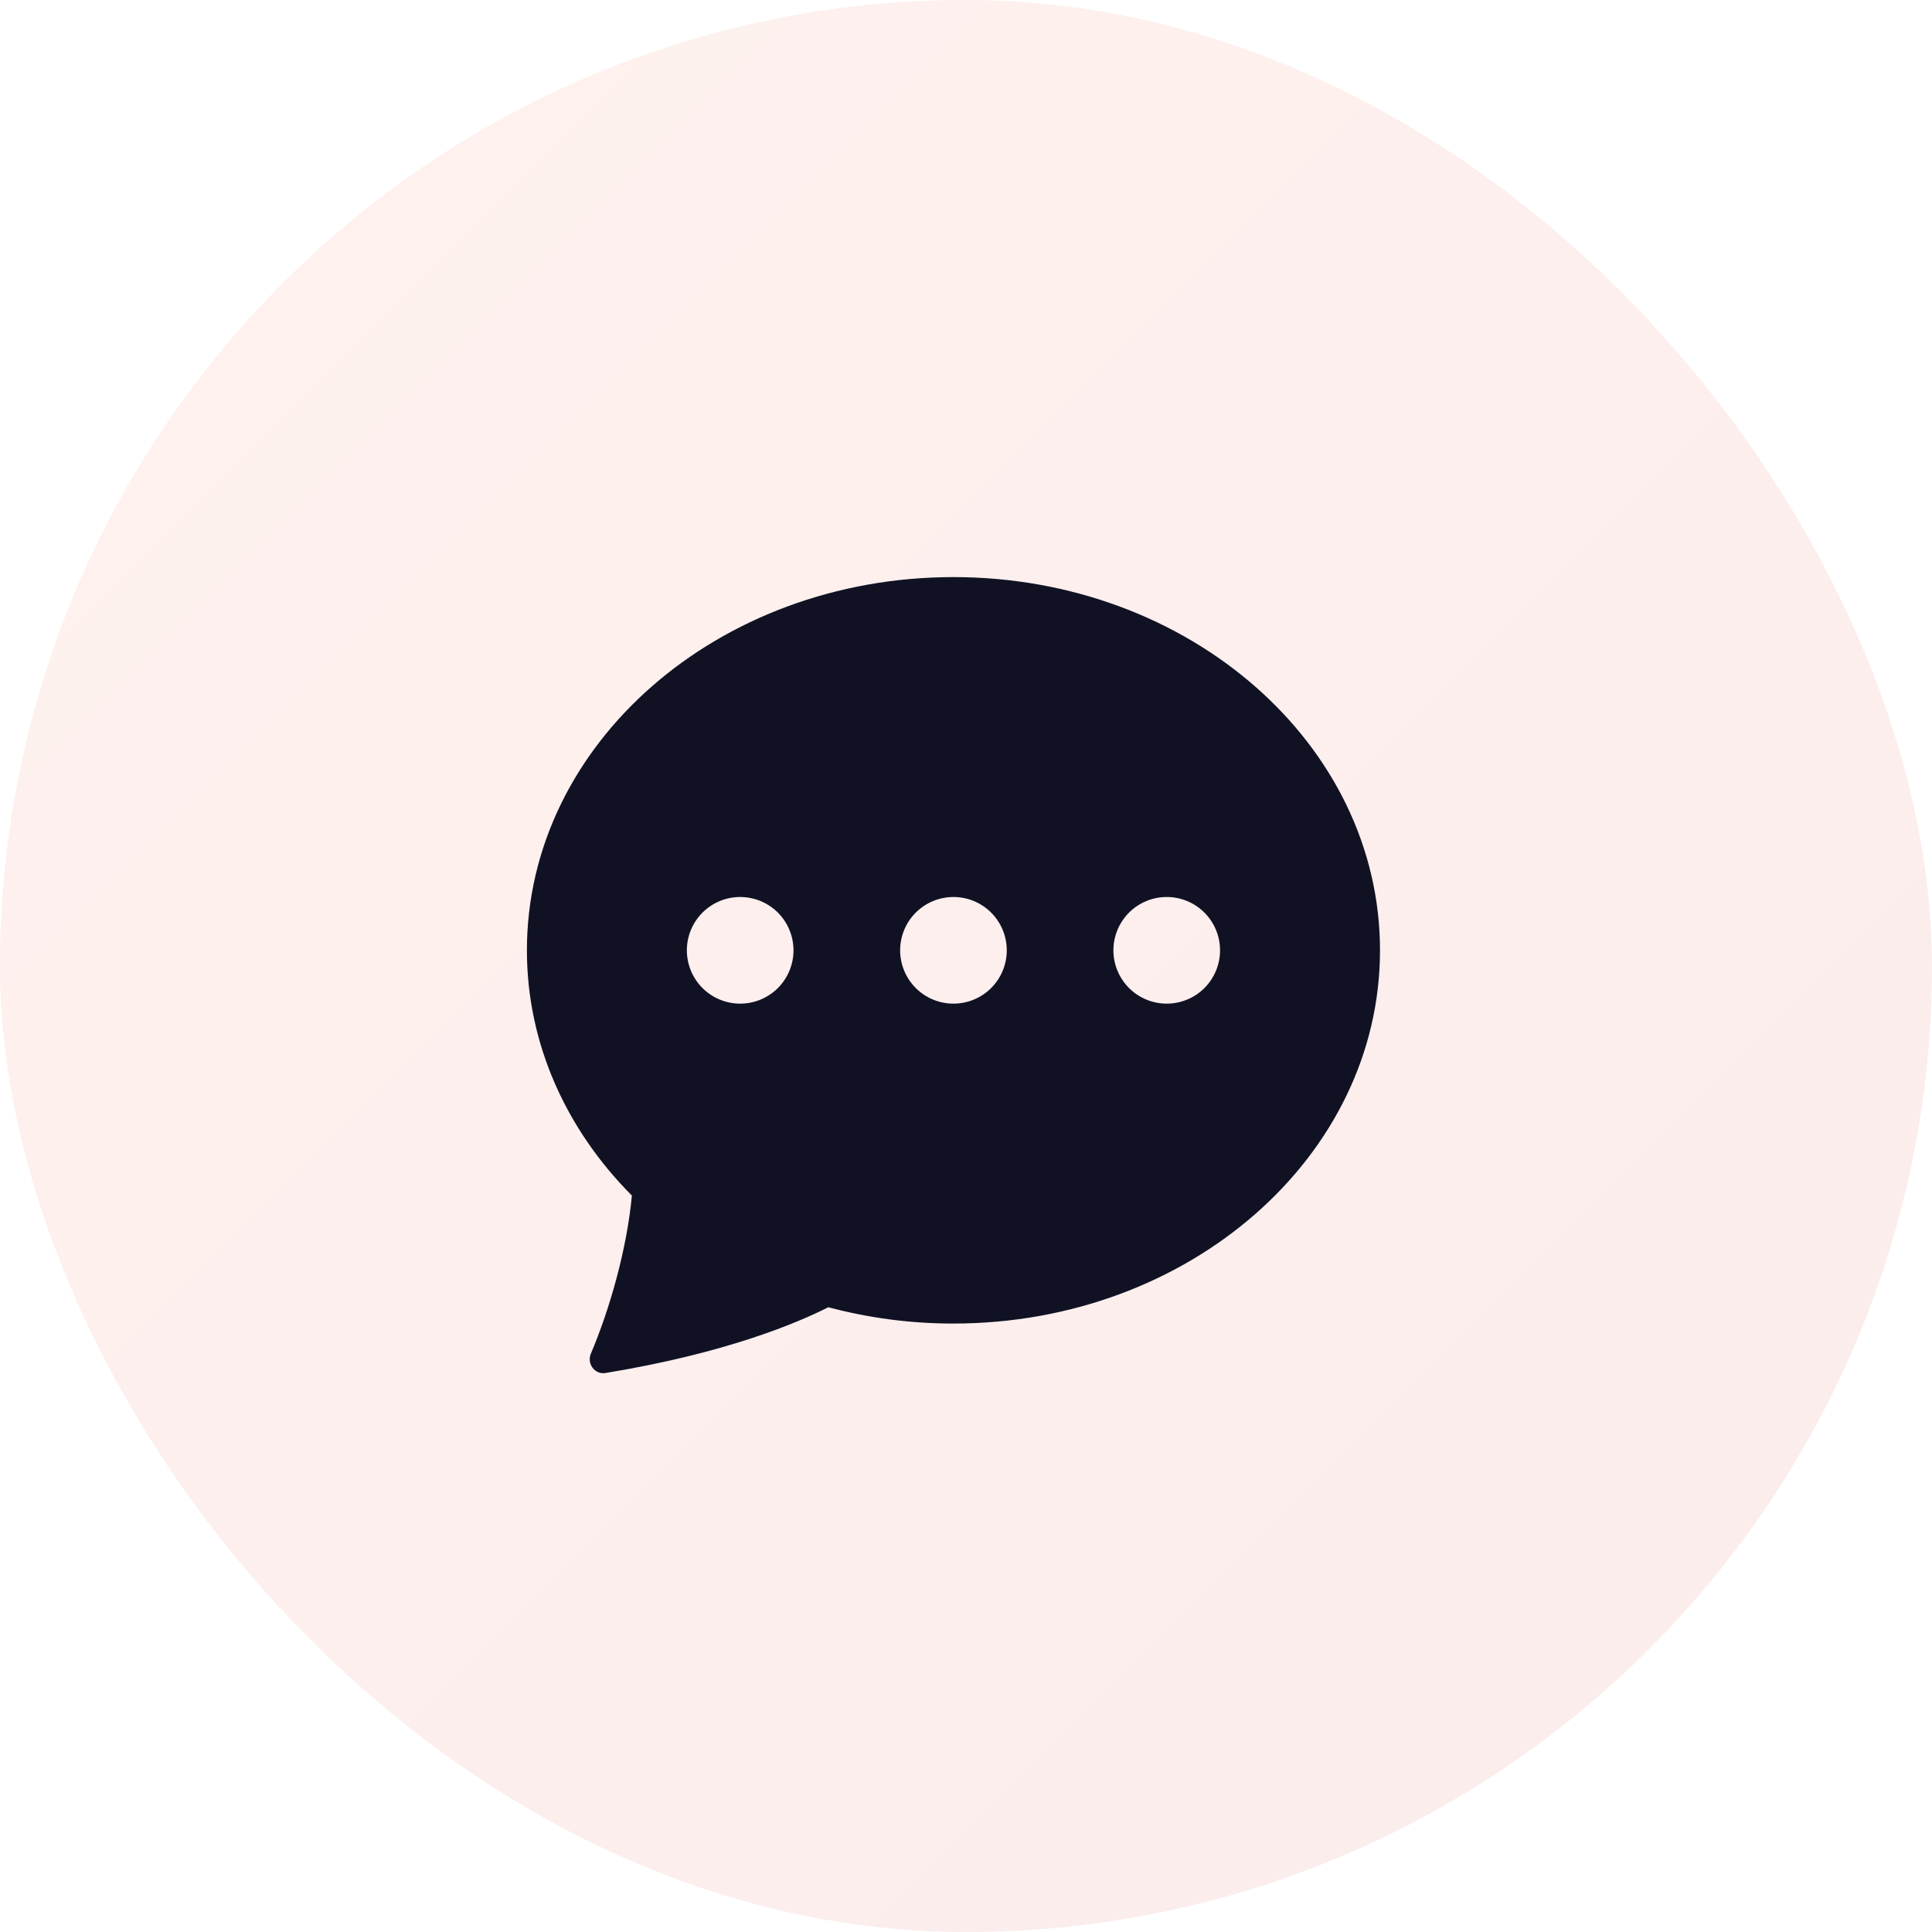
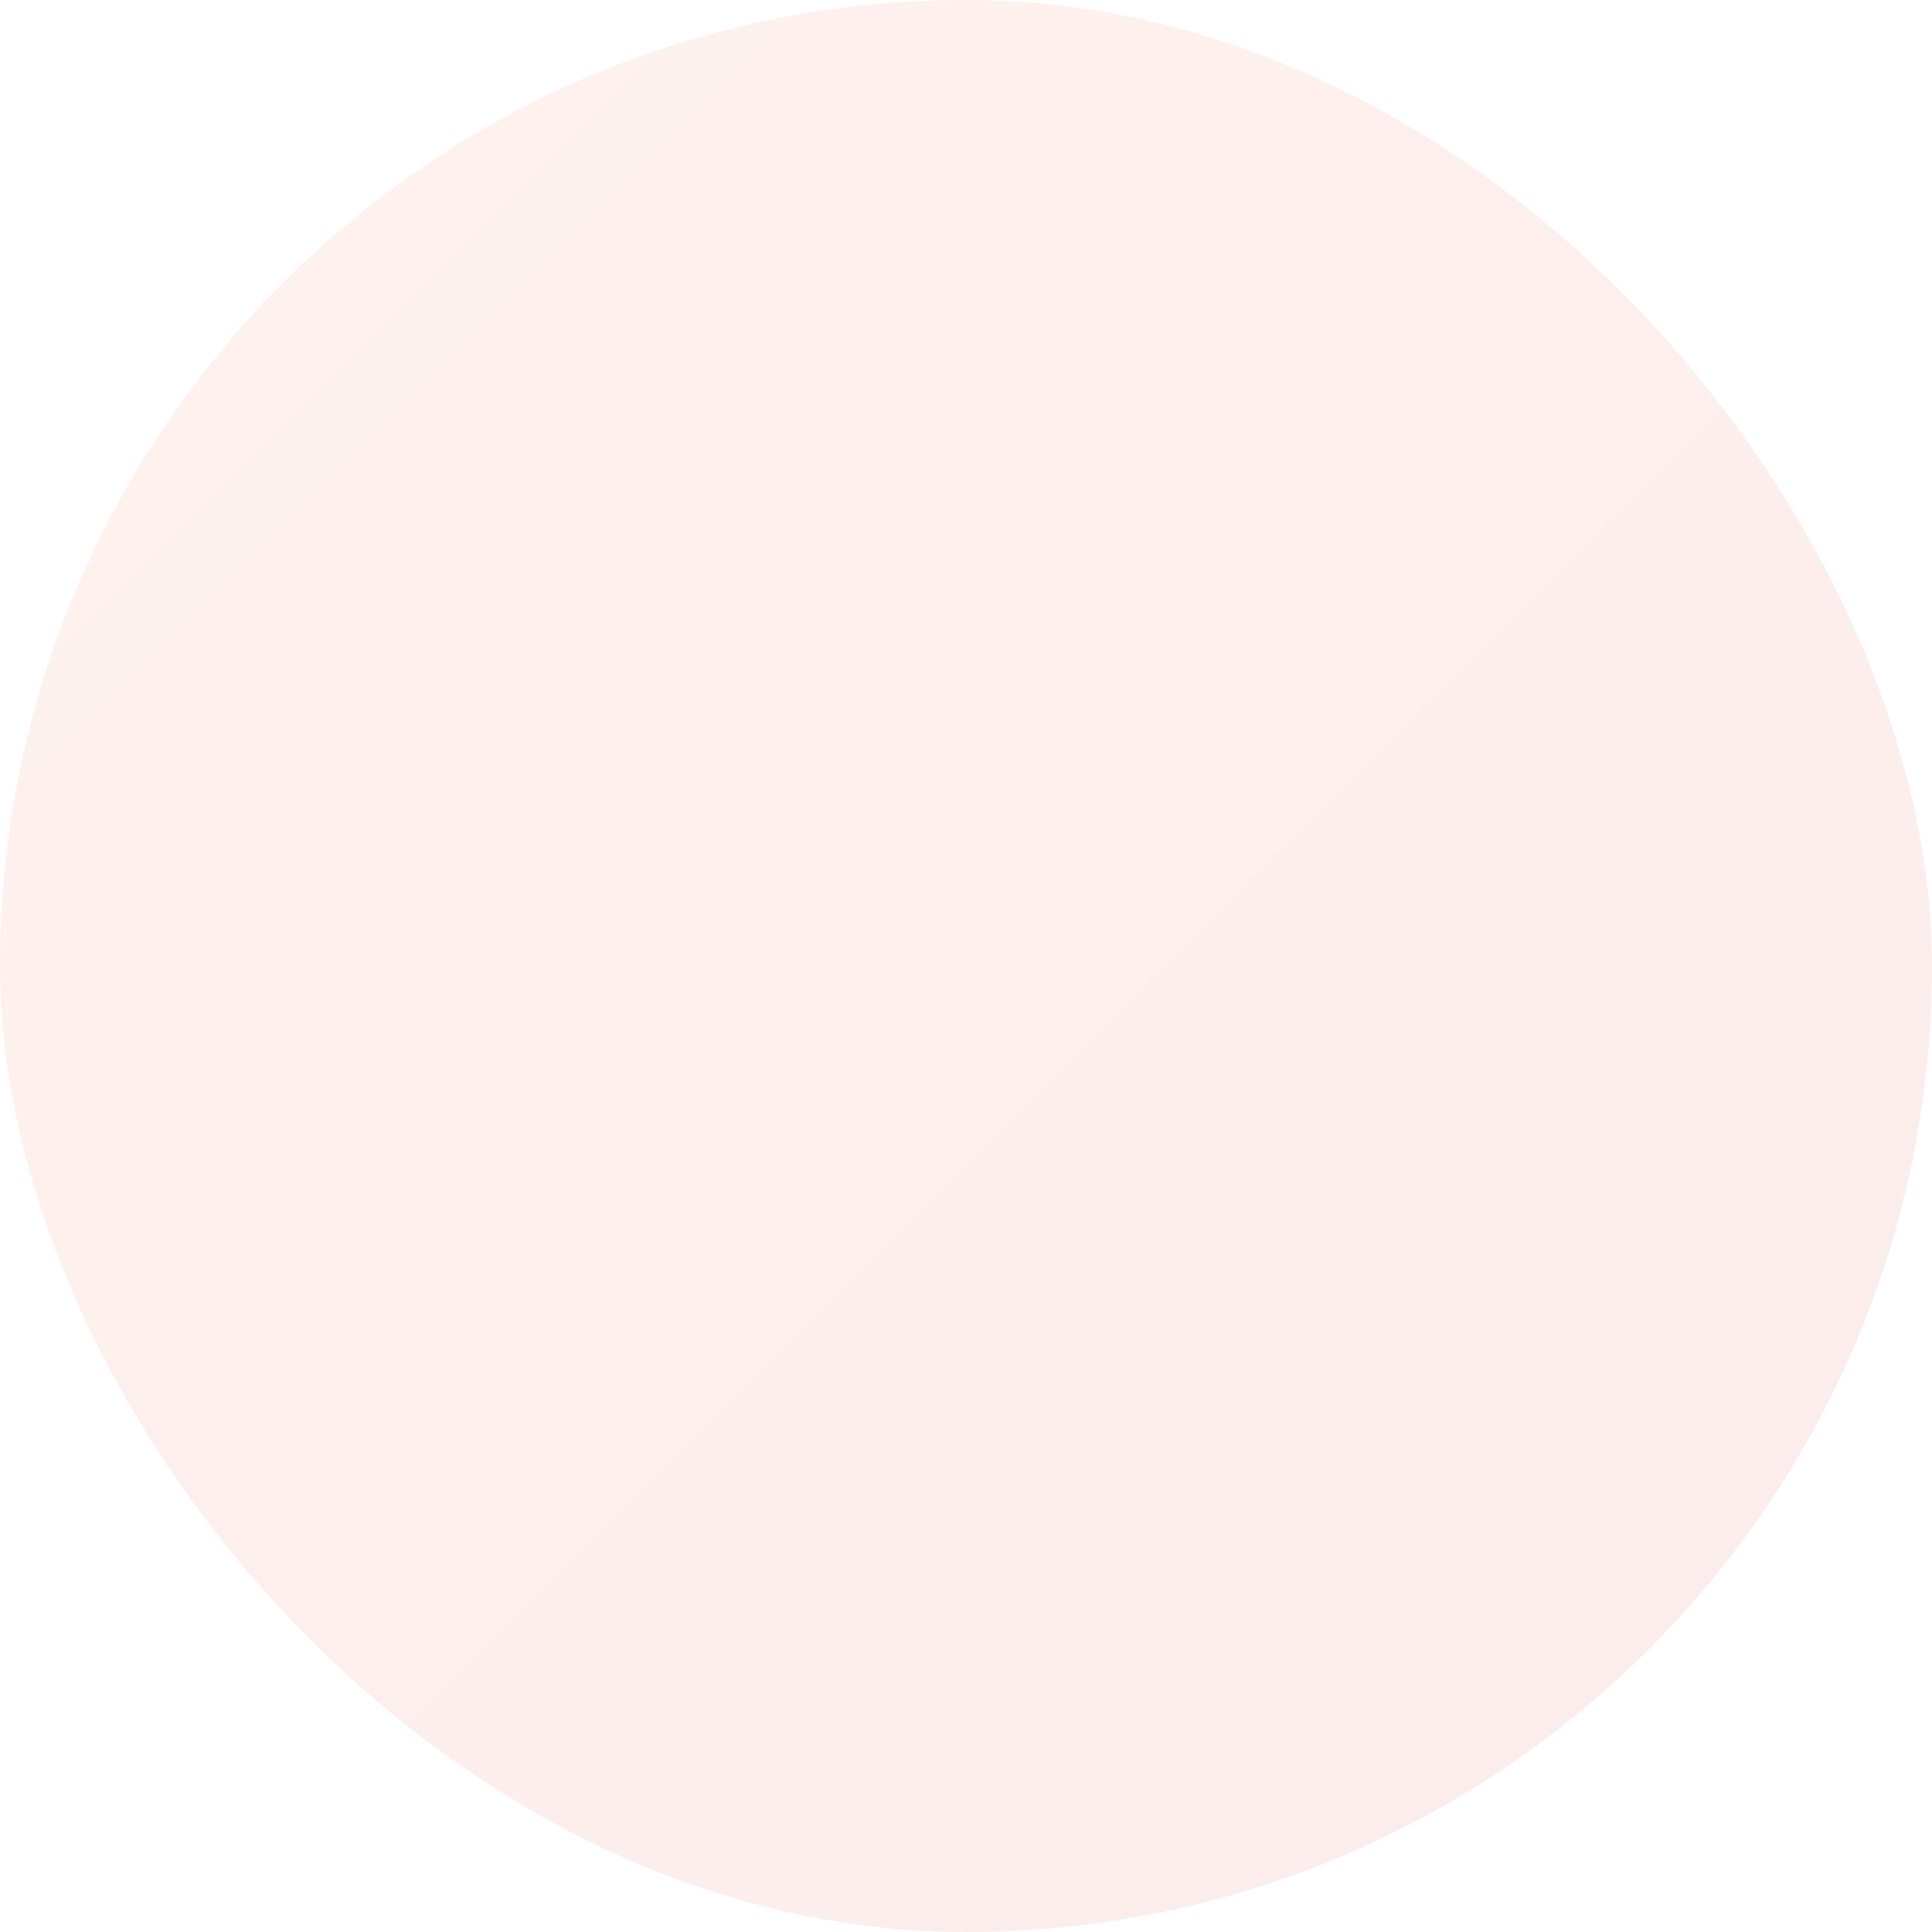
<svg xmlns="http://www.w3.org/2000/svg" width="77" height="77" viewBox="0 0 77 77" fill="none">
  <rect opacity="0.08" width="77" height="77" rx="38.5" fill="url(#paint0_linear_837_1830)" />
-   <path d="M55 37.875C55 46.09 47.388 52.75 38 52.75C36.316 52.752 34.639 52.534 33.013 52.1C31.772 52.729 28.922 53.936 24.128 54.722C23.703 54.79 23.38 54.348 23.548 53.953C24.3 52.176 24.98 49.809 25.184 47.65C22.581 45.036 21 41.615 21 37.875C21 29.66 28.612 23 38 23C47.388 23 55 29.66 55 37.875ZM31.625 37.875C31.625 37.311 31.401 36.771 31.003 36.372C30.604 35.974 30.064 35.75 29.5 35.75C28.936 35.75 28.396 35.974 27.997 36.372C27.599 36.771 27.375 37.311 27.375 37.875C27.375 38.439 27.599 38.979 27.997 39.378C28.396 39.776 28.936 40 29.5 40C30.064 40 30.604 39.776 31.003 39.378C31.401 38.979 31.625 38.439 31.625 37.875ZM40.125 37.875C40.125 37.311 39.901 36.771 39.503 36.372C39.104 35.974 38.564 35.75 38 35.75C37.436 35.75 36.896 35.974 36.497 36.372C36.099 36.771 35.875 37.311 35.875 37.875C35.875 38.439 36.099 38.979 36.497 39.378C36.896 39.776 37.436 40 38 40C38.564 40 39.104 39.776 39.503 39.378C39.901 38.979 40.125 38.439 40.125 37.875ZM46.5 40C47.064 40 47.604 39.776 48.003 39.378C48.401 38.979 48.625 38.439 48.625 37.875C48.625 37.311 48.401 36.771 48.003 36.372C47.604 35.974 47.064 35.75 46.5 35.75C45.936 35.75 45.396 35.974 44.997 36.372C44.599 36.771 44.375 37.311 44.375 37.875C44.375 38.439 44.599 38.979 44.997 39.378C45.396 39.776 45.936 40 46.5 40Z" fill="#101224" />
  <defs>
    <linearGradient id="paint0_linear_837_1830" x1="0" y1="0" x2="77" y2="77" gradientUnits="userSpaceOnUse">
      <stop stop-color="#F2542A" />
      <stop offset="1" stop-color="#B70B00" />
    </linearGradient>
  </defs>
</svg>